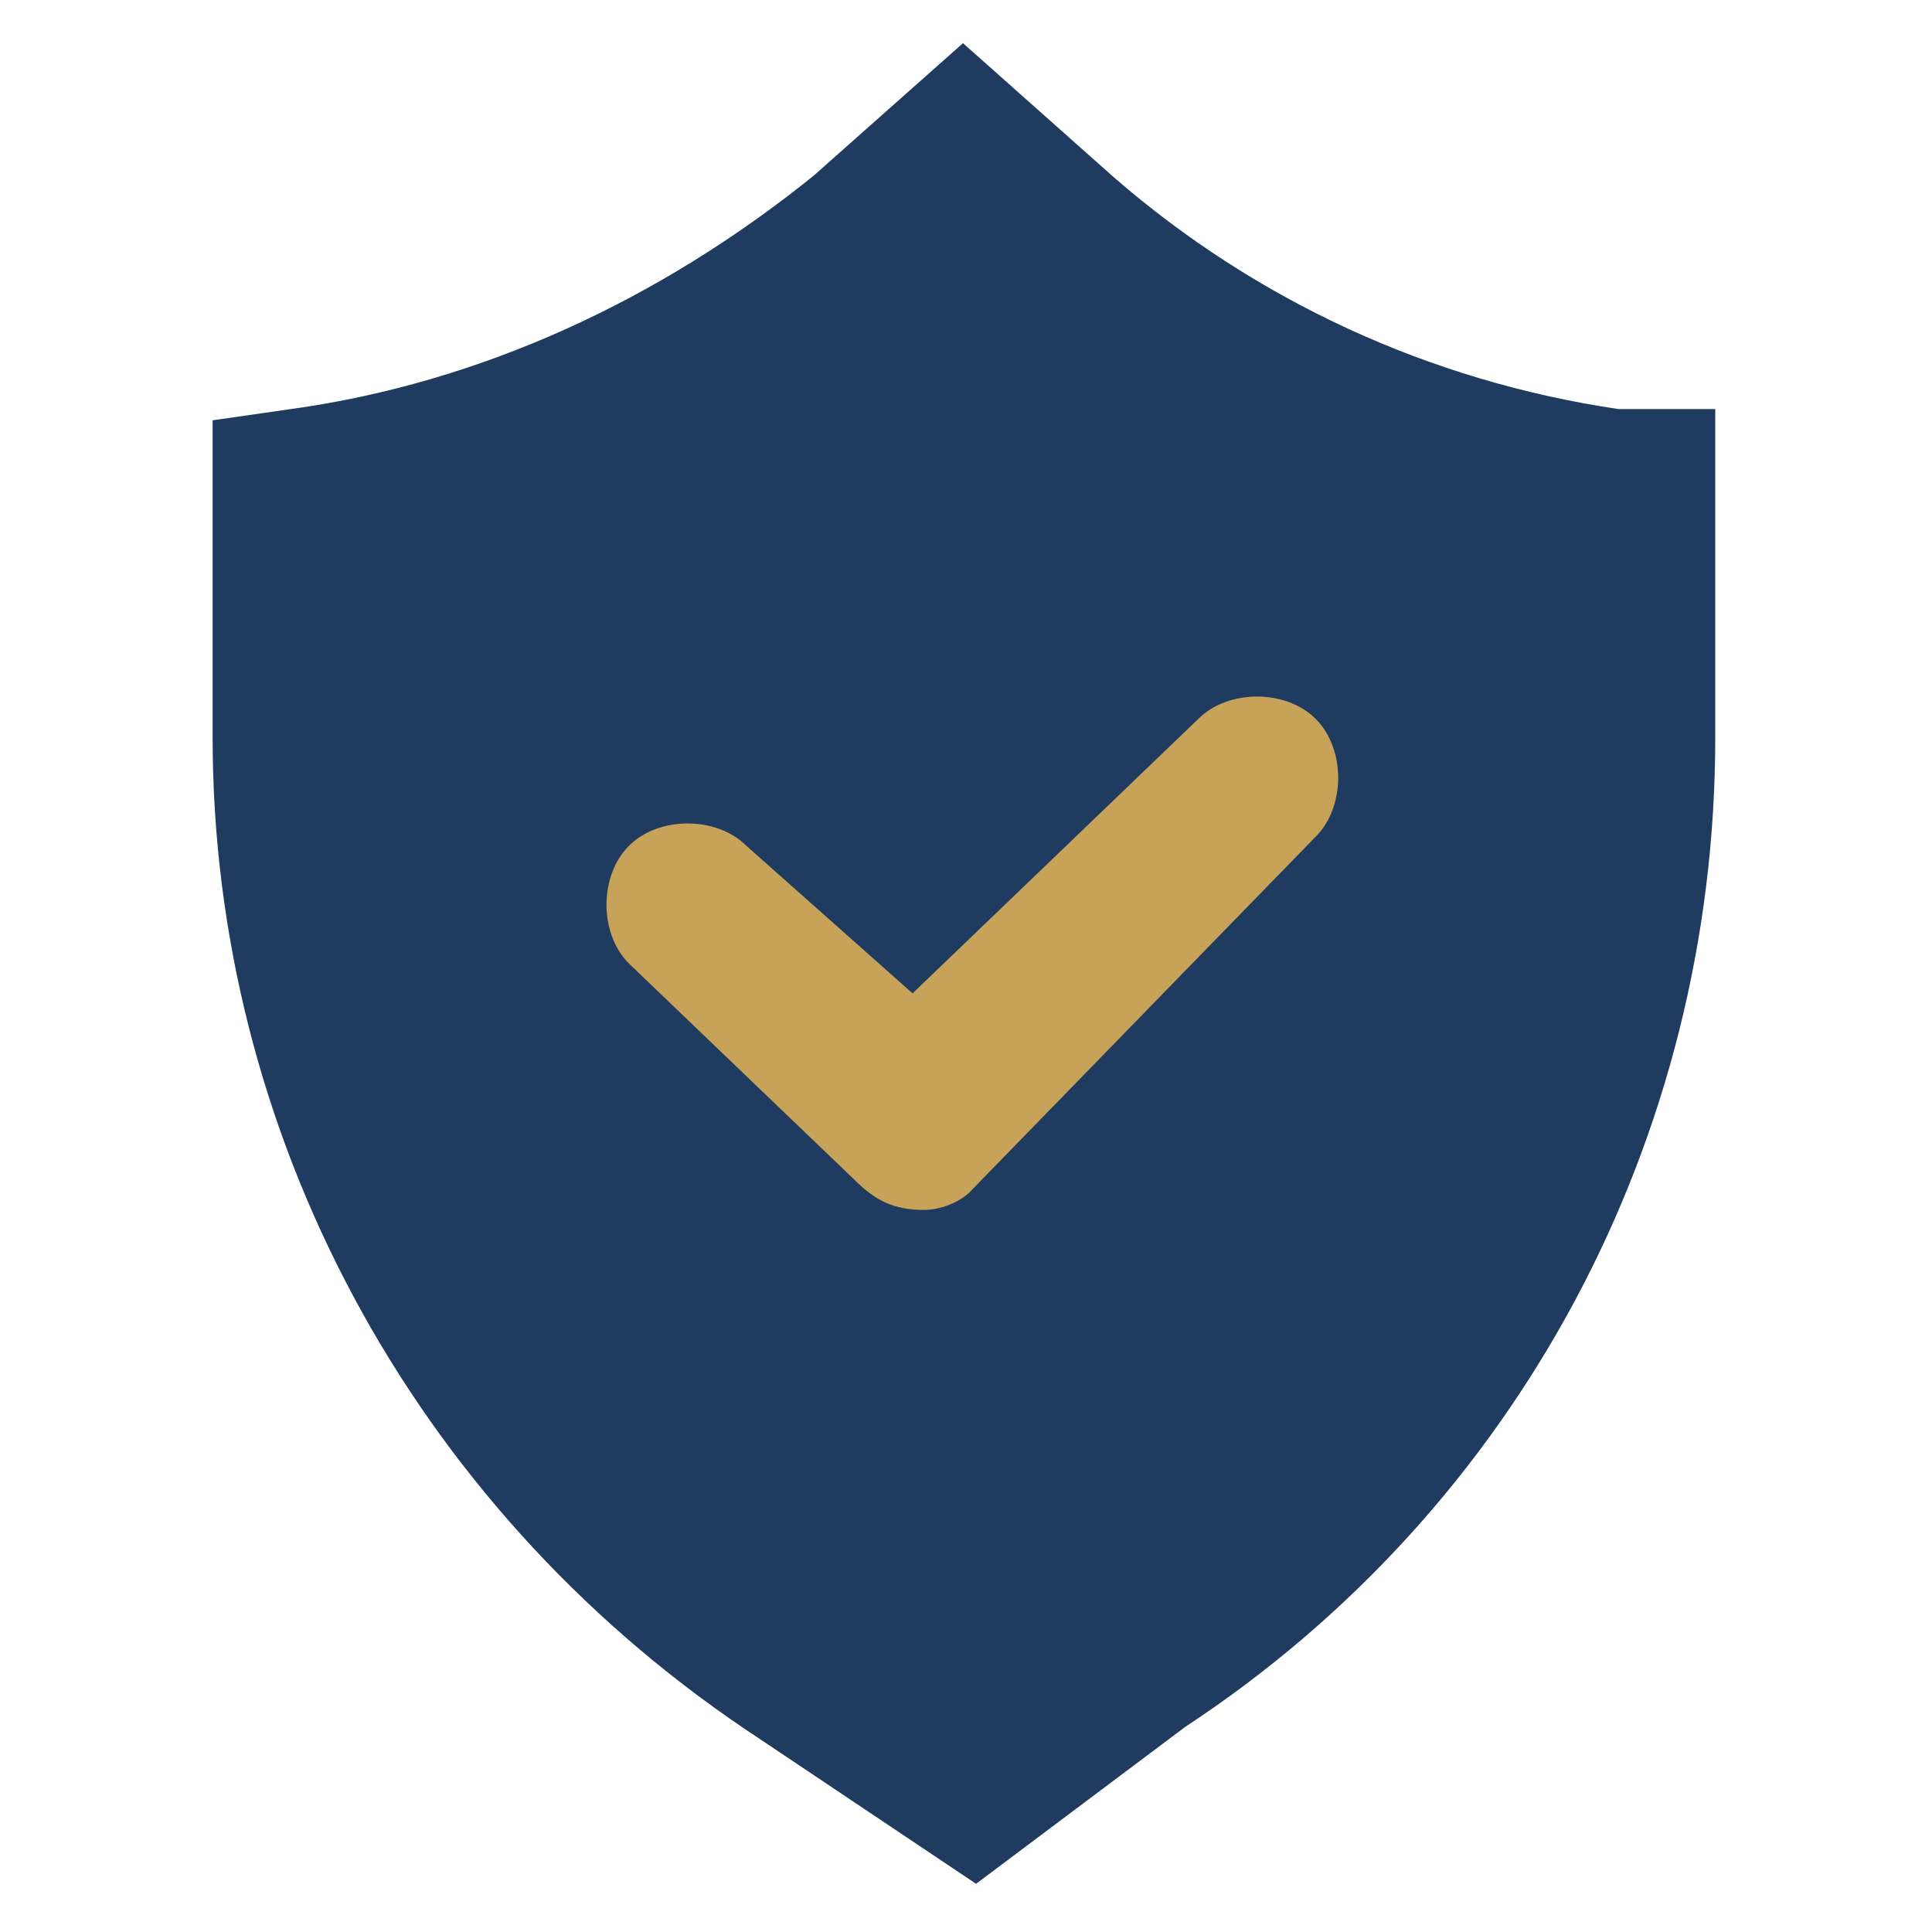
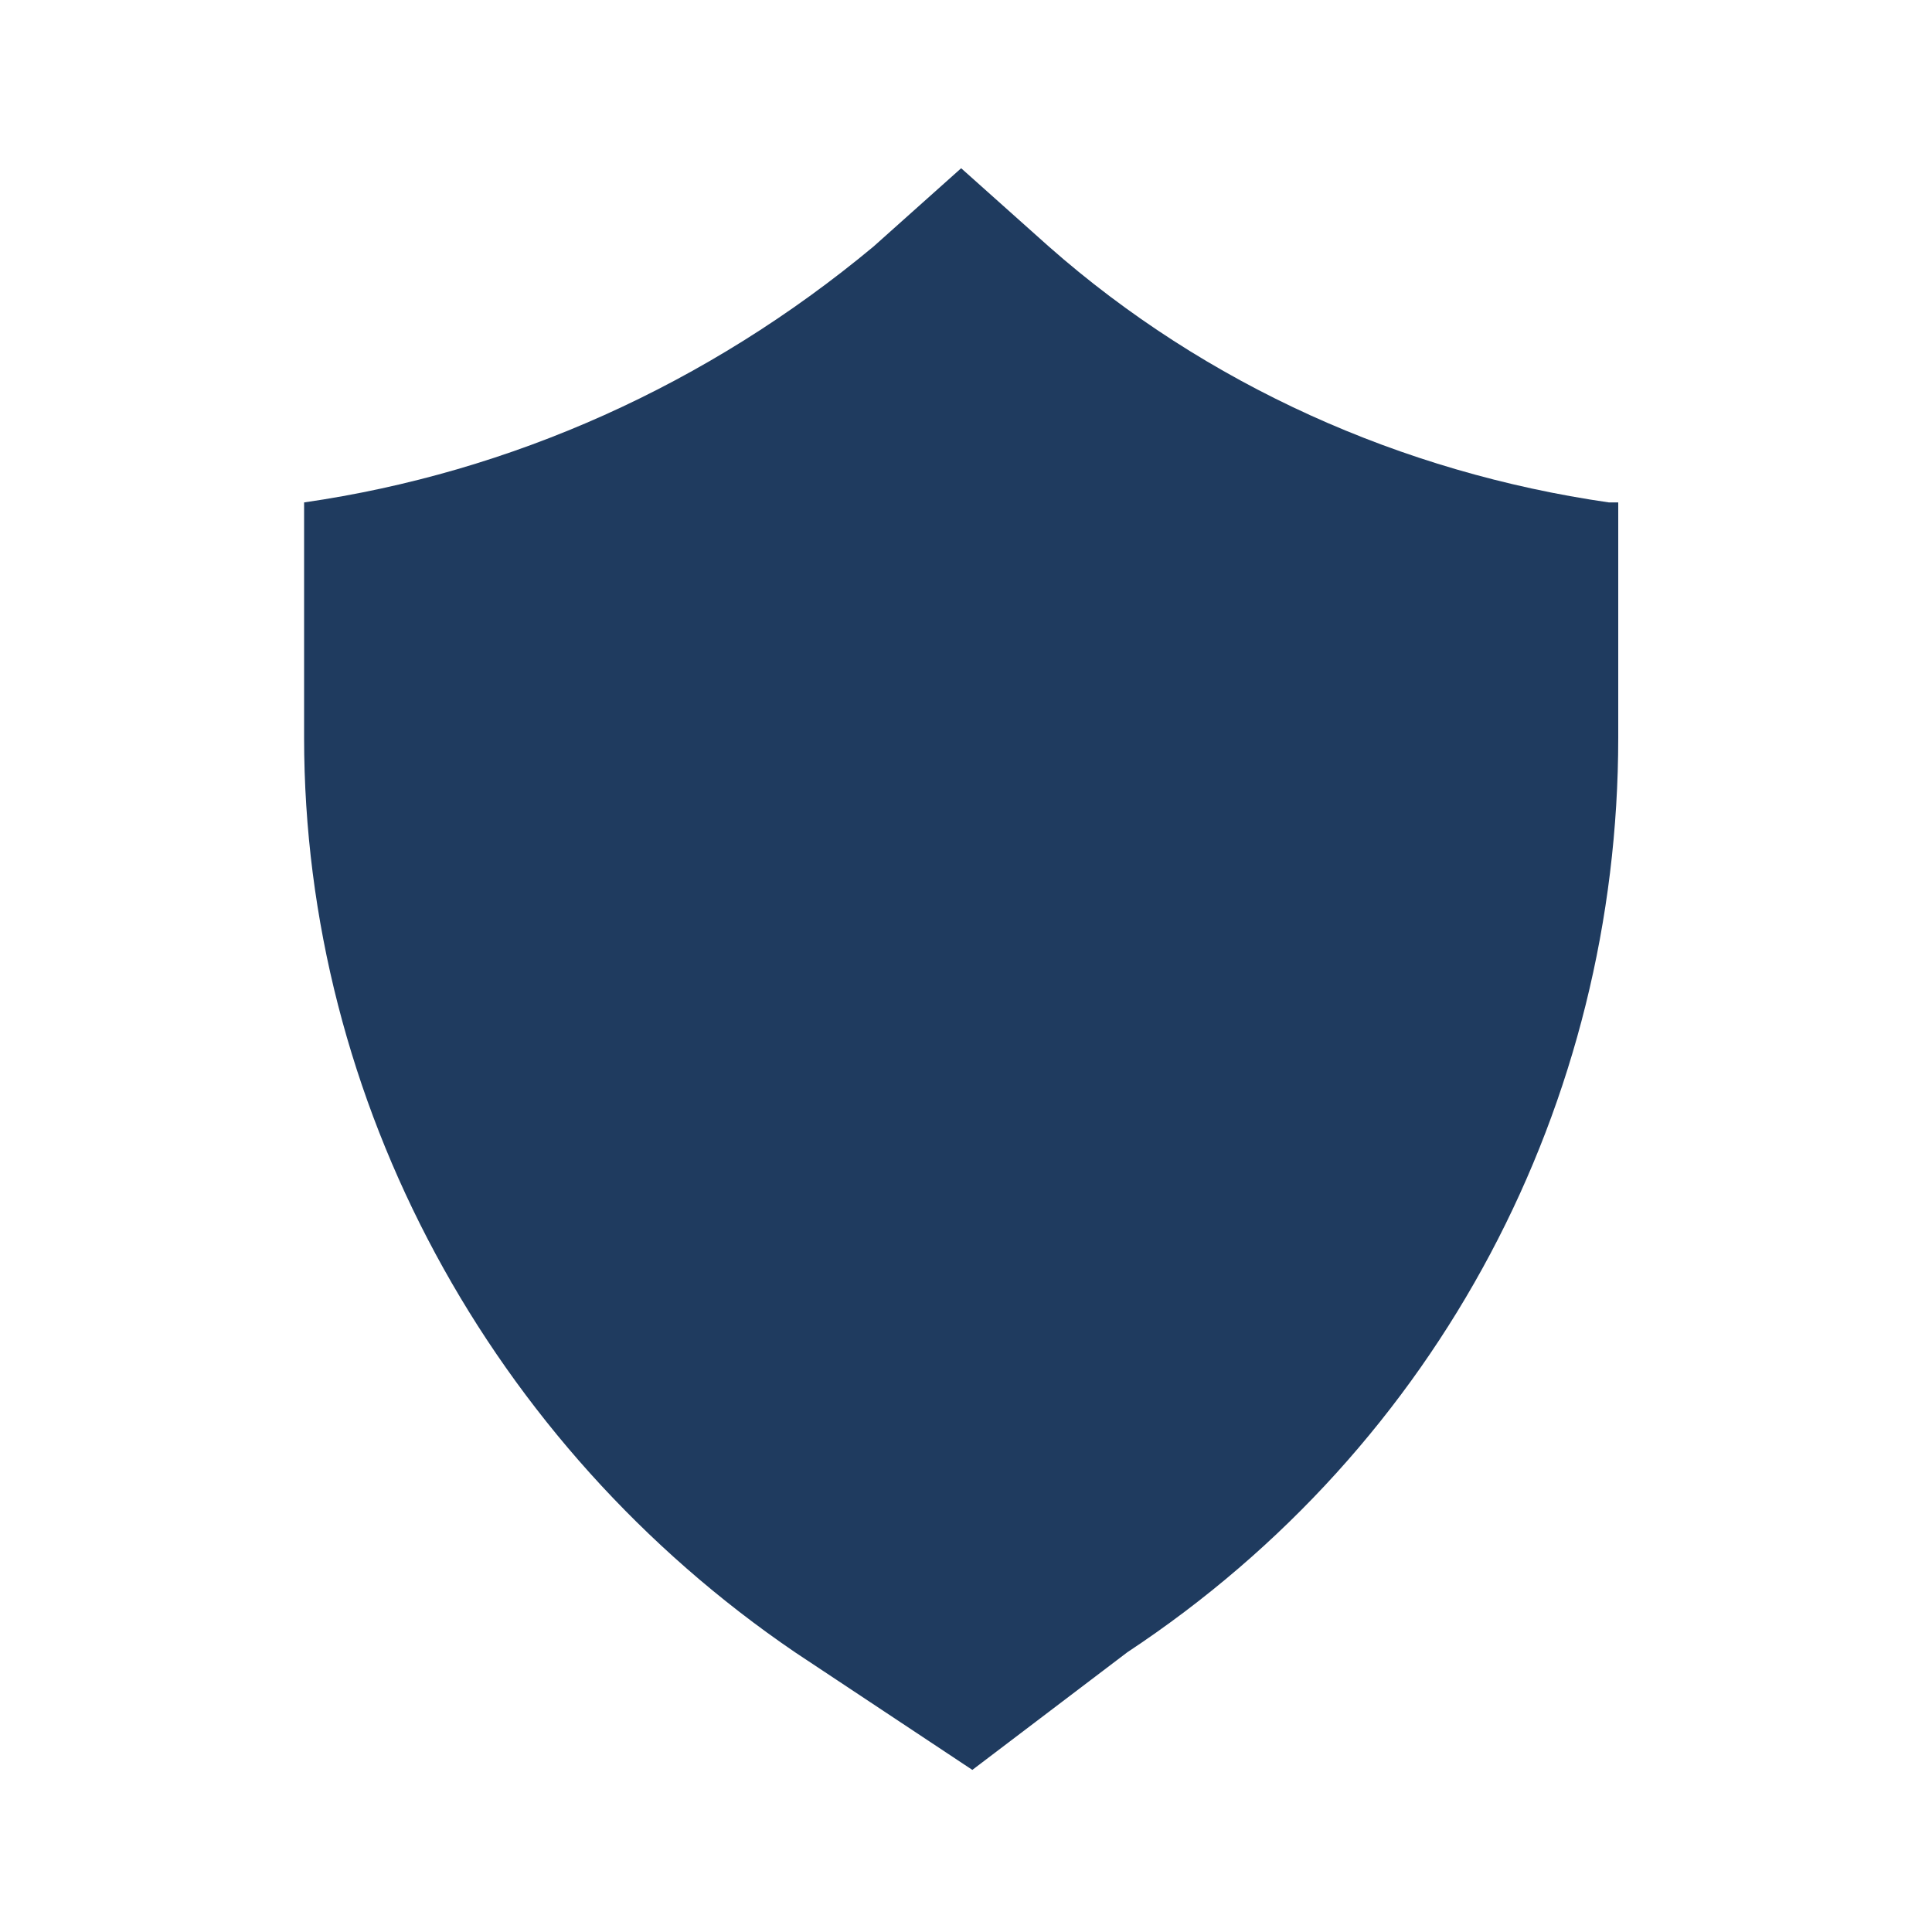
<svg xmlns="http://www.w3.org/2000/svg" version="1.2" preserveAspectRatio="xMidYMid meet" height="100" viewBox="0 0 75 75" zoomAndPan="magnify" width="100">
  <defs>
    <clipPath id="59b275571f">
-       <path d="M 8.172 1.676 L 66.668 1.676 L 66.668 73.676 L 8.172 73.676 Z M 8.172 1.676" />
-     </clipPath>
+       </clipPath>
  </defs>
  <g id="0a7fb22ff2">
+     <g clip-path="url(#59b275571f)" clip-rule="nonzero">
+       </g>
    <path d="M 37.746 68.707 L 30.863 64.141 C 19.051 56.098 11.805 42.766 11.805 28.633 L 11.805 19.504 C 19.848 18.344 27.457 14.938 33.906 9.574 L 37.312 6.531 L 40.719 9.574 C 46.805 14.938 54.414 18.344 62.457 19.504 L 62.82 19.504 L 62.82 28.633 C 62.82 42.766 55.934 56.098 43.762 64.141 Z M 37.746 68.707" style="stroke:none;fill-rule:nonzero;fill:#1f3b5f;fill-opacity:1;" />
-     <g clip-path="url(#59b275571f)" clip-rule="nonzero">
-       <path d="M 28.906 67.113 C 15.934 58.344 8.254 43.926 8.254 28.633 L 8.254 16.316 L 11.297 15.879 C 18.613 14.867 25.57 11.676 31.586 6.82 L 37.383 1.676 L 43.254 6.895 C 48.762 11.676 55.5 14.793 62.82 15.879 L 66.586 15.879 L 66.586 28.633 C 66.586 44.215 58.906 58.562 46.008 67.039 L 37.891 73.129 Z M 28.906 67.113" style="stroke:none;fill-rule:nonzero;fill:#1f3b5f;fill-opacity:1;" />
-     </g>
-     <path d="M 37.746 68.707 L 30.863 64.141 C 19.051 56.098 11.805 42.766 11.805 28.633 L 11.805 19.504 C 19.848 18.344 27.457 14.938 33.906 9.574 L 37.312 6.531 L 40.719 9.574 C 46.805 14.938 54.414 18.344 62.457 19.504 L 62.82 19.504 L 62.82 28.633 C 62.82 42.766 55.934 56.098 43.762 64.141 Z M 37.746 68.707" style="stroke:none;fill-rule:nonzero;fill:#1f3b5f;fill-opacity:1;" />
-     <path d="M 35.863 46.969 C 35.863 46.969 35.5 46.969 35.863 46.969 C 34.703 46.969 33.977 46.605 33.18 45.809 L 24.414 37.402 C 23.254 36.242 23.254 33.996 24.414 32.836 C 25.57 31.676 27.816 31.676 28.977 32.836 L 35.426 38.562 L 46.516 27.91 C 47.672 26.75 49.922 26.75 51.078 27.91 C 52.238 29.07 52.238 31.316 51.078 32.477 L 37.746 46.172 C 37.383 46.605 36.586 46.969 35.863 46.969 Z M 35.863 46.969" style="stroke:none;fill-rule:nonzero;fill:#c7a259;fill-opacity:1;" />
  </g>
</svg>